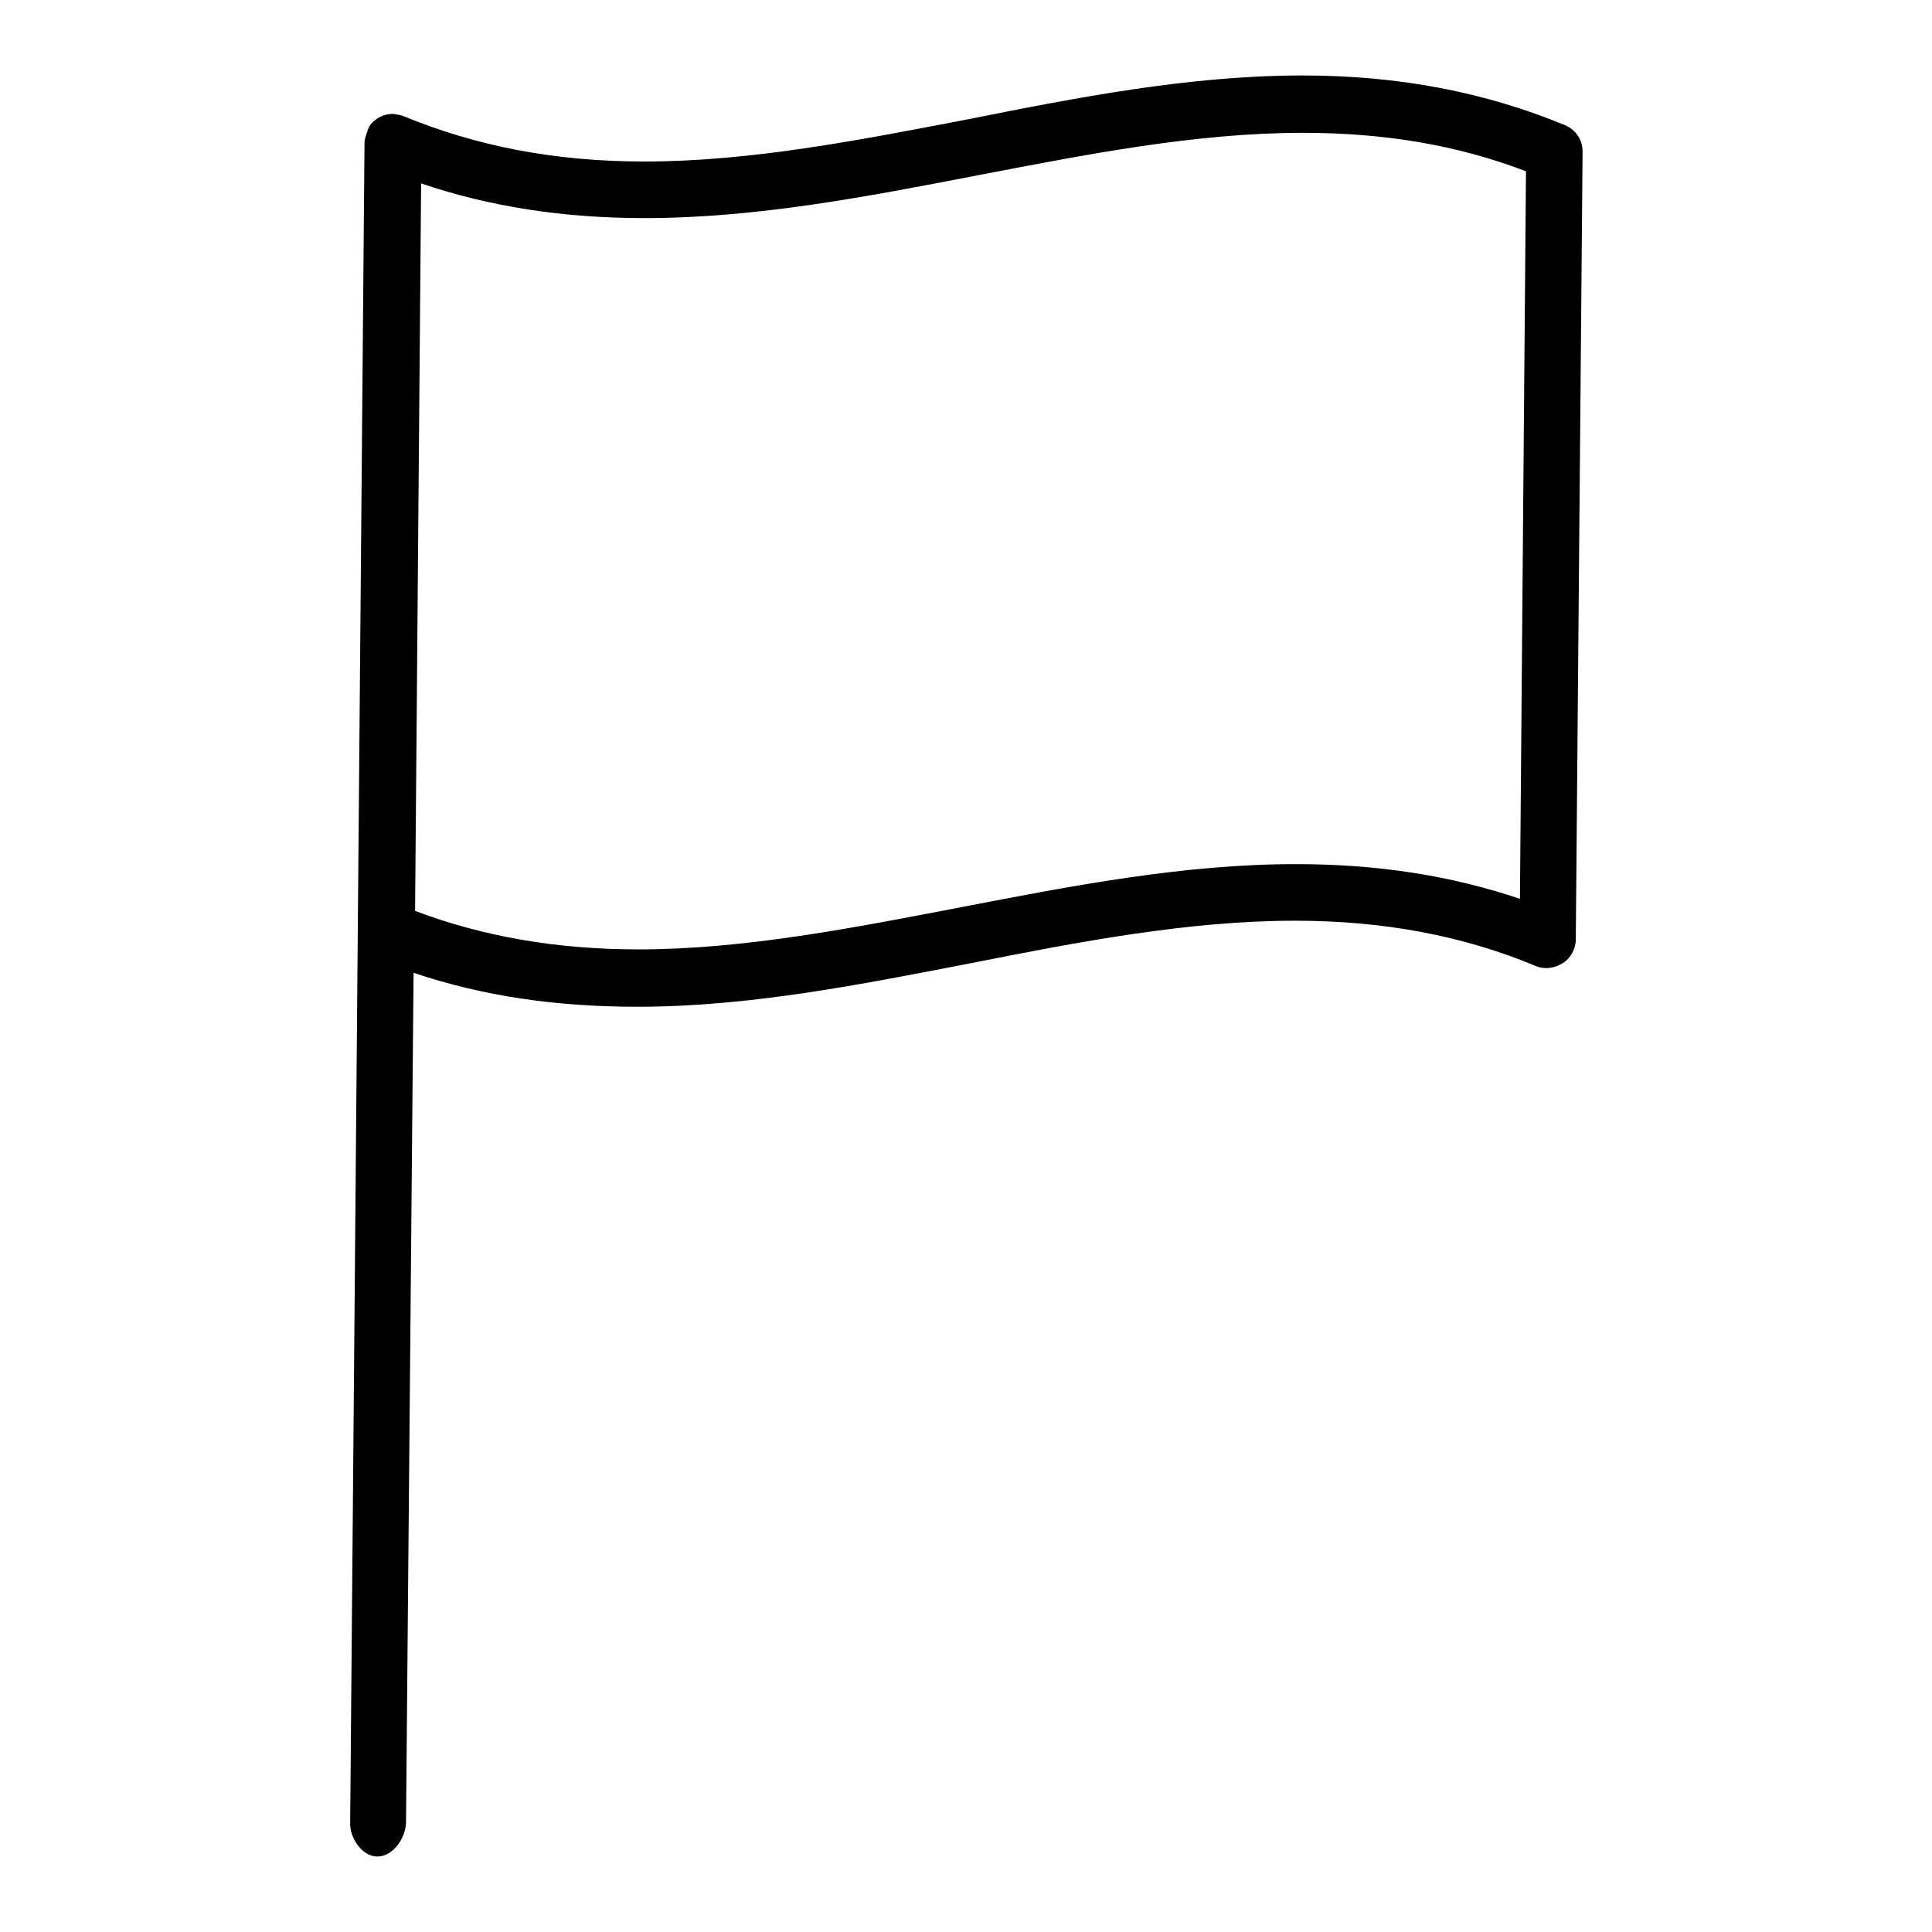
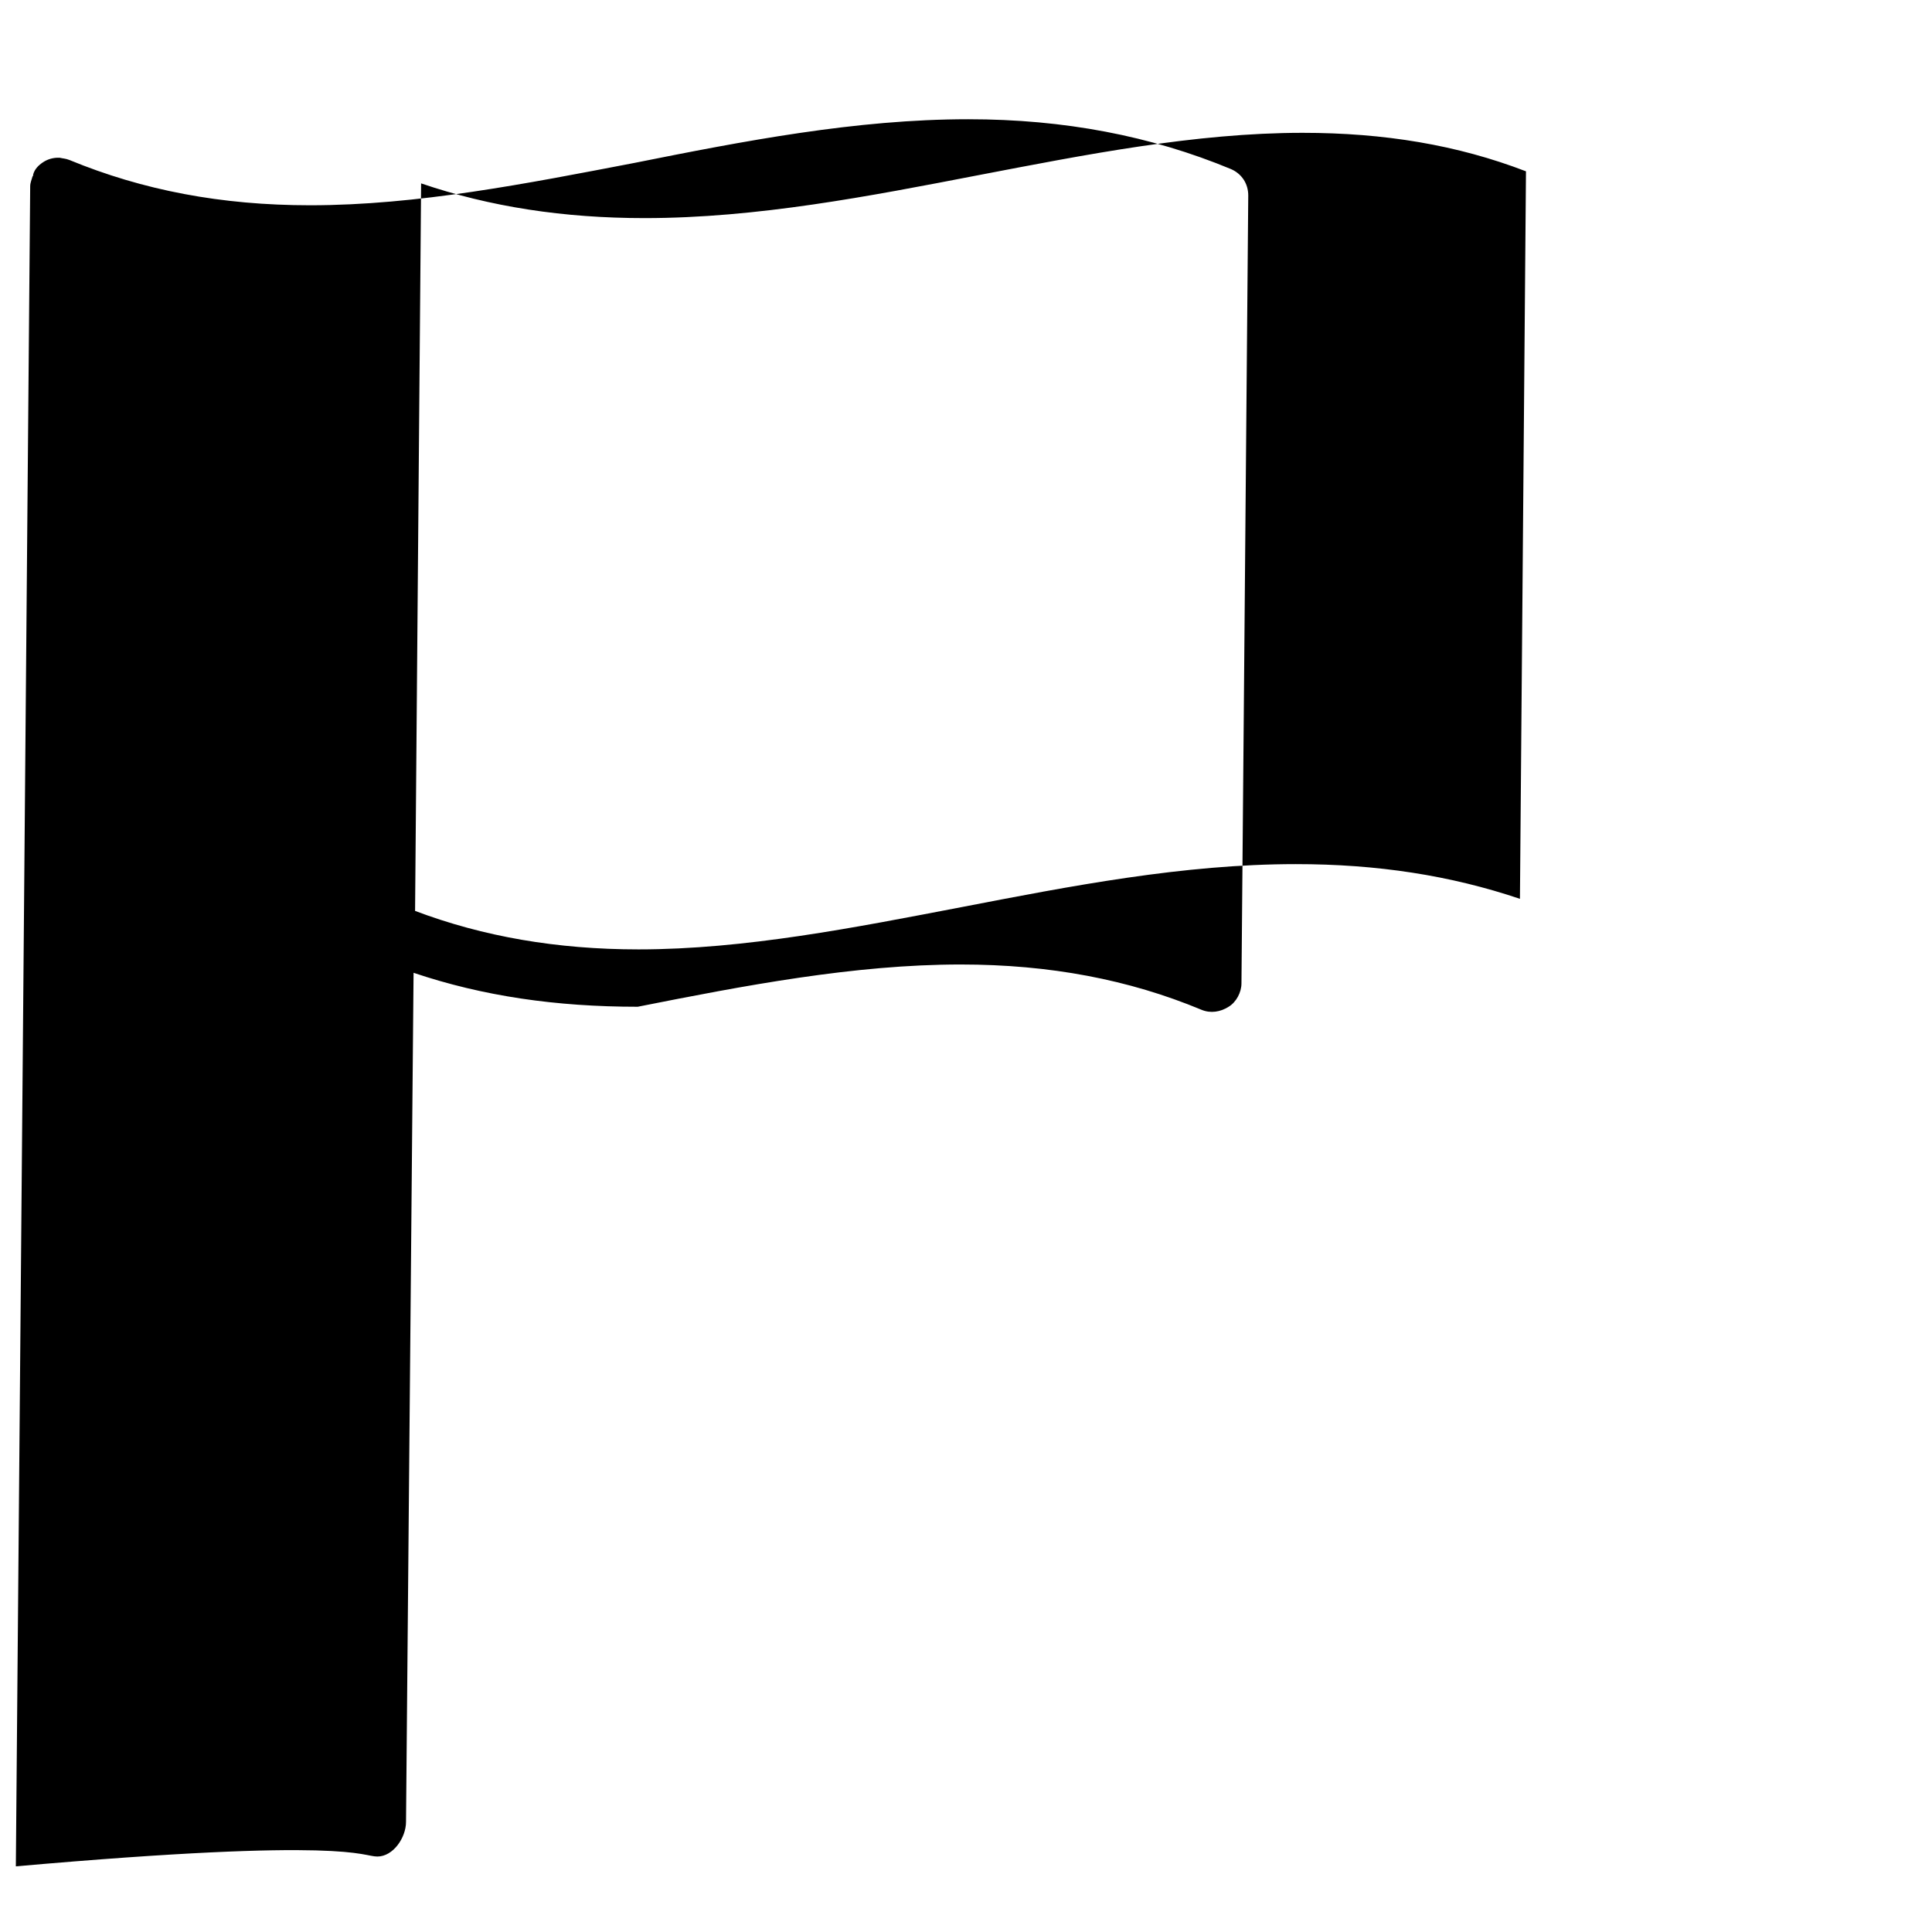
<svg xmlns="http://www.w3.org/2000/svg" version="1.1" x="0px" y="0px" viewBox="0 0 256 256" enable-background="new 0 0 256 256" xml:space="preserve">
  <g>
    <g>
-       <path fill="#000000" d="M50,246L50,246c2.1,0,3.8-2.5,3.8-4.6l1-112.5c9.2,3.1,18.9,4.5,29.7,4.5c14.9,0,29.8-3,44.3-5.8c14.1-2.8,28.7-5.6,42.8-5.6c11.8,0,22.3,2,31.9,6c1.2,0.5,2.5,0.3,3.6-0.4c1-0.6,1.7-1.9,1.7-3.1l0.9-104.4c0-1.6-0.9-2.9-2.3-3.5c-10.6-4.4-22.1-6.6-34.8-6.6c-14.9,0-29.8,2.9-44.3,5.8c-14.1,2.7-28.7,5.6-42.9,5.6c-11.8,0-22.2-2-31.9-6c-0.5-0.2-0.9-0.2-1.3-0.3c0,0-0.1,0-0.1,0s0,0-0.1,0c-0.7,0-1.4,0.2-2,0.6c-0.6,0.4-1.1,0.9-1.3,1.6c0,0.1,0,0.2-0.1,0.3c-0.1,0.4-0.3,0.8-0.3,1.3c0,0,0,0,0,0l-1.9,222.6C46.3,243.4,47.9,246,50,246z M129.7,23.2c14.1-2.7,28.7-5.6,42.9-5.6c10.8,0,20.5,1.6,29.6,5.1l-0.8,96.4c-9.2-3.1-18.9-4.6-29.7-4.6c-14.9,0-29.8,2.9-44.3,5.7c-14.1,2.7-28.7,5.6-42.8,5.6c-10.8,0-20.6-1.7-29.6-5.1l0.8-96.4c9.1,3.1,18.9,4.6,29.6,4.6C100.3,28.9,115.2,26,129.7,23.2z" />
+       <path fill="#000000" d="M50,246L50,246c2.1,0,3.8-2.5,3.8-4.6l1-112.5c9.2,3.1,18.9,4.5,29.7,4.5c14.1-2.8,28.7-5.6,42.8-5.6c11.8,0,22.3,2,31.9,6c1.2,0.5,2.5,0.3,3.6-0.4c1-0.6,1.7-1.9,1.7-3.1l0.9-104.4c0-1.6-0.9-2.9-2.3-3.5c-10.6-4.4-22.1-6.6-34.8-6.6c-14.9,0-29.8,2.9-44.3,5.8c-14.1,2.7-28.7,5.6-42.9,5.6c-11.8,0-22.2-2-31.9-6c-0.5-0.2-0.9-0.2-1.3-0.3c0,0-0.1,0-0.1,0s0,0-0.1,0c-0.7,0-1.4,0.2-2,0.6c-0.6,0.4-1.1,0.9-1.3,1.6c0,0.1,0,0.2-0.1,0.3c-0.1,0.4-0.3,0.8-0.3,1.3c0,0,0,0,0,0l-1.9,222.6C46.3,243.4,47.9,246,50,246z M129.7,23.2c14.1-2.7,28.7-5.6,42.9-5.6c10.8,0,20.5,1.6,29.6,5.1l-0.8,96.4c-9.2-3.1-18.9-4.6-29.7-4.6c-14.9,0-29.8,2.9-44.3,5.7c-14.1,2.7-28.7,5.6-42.8,5.6c-10.8,0-20.6-1.7-29.6-5.1l0.8-96.4c9.1,3.1,18.9,4.6,29.6,4.6C100.3,28.9,115.2,26,129.7,23.2z" />
    </g>
  </g>
</svg>